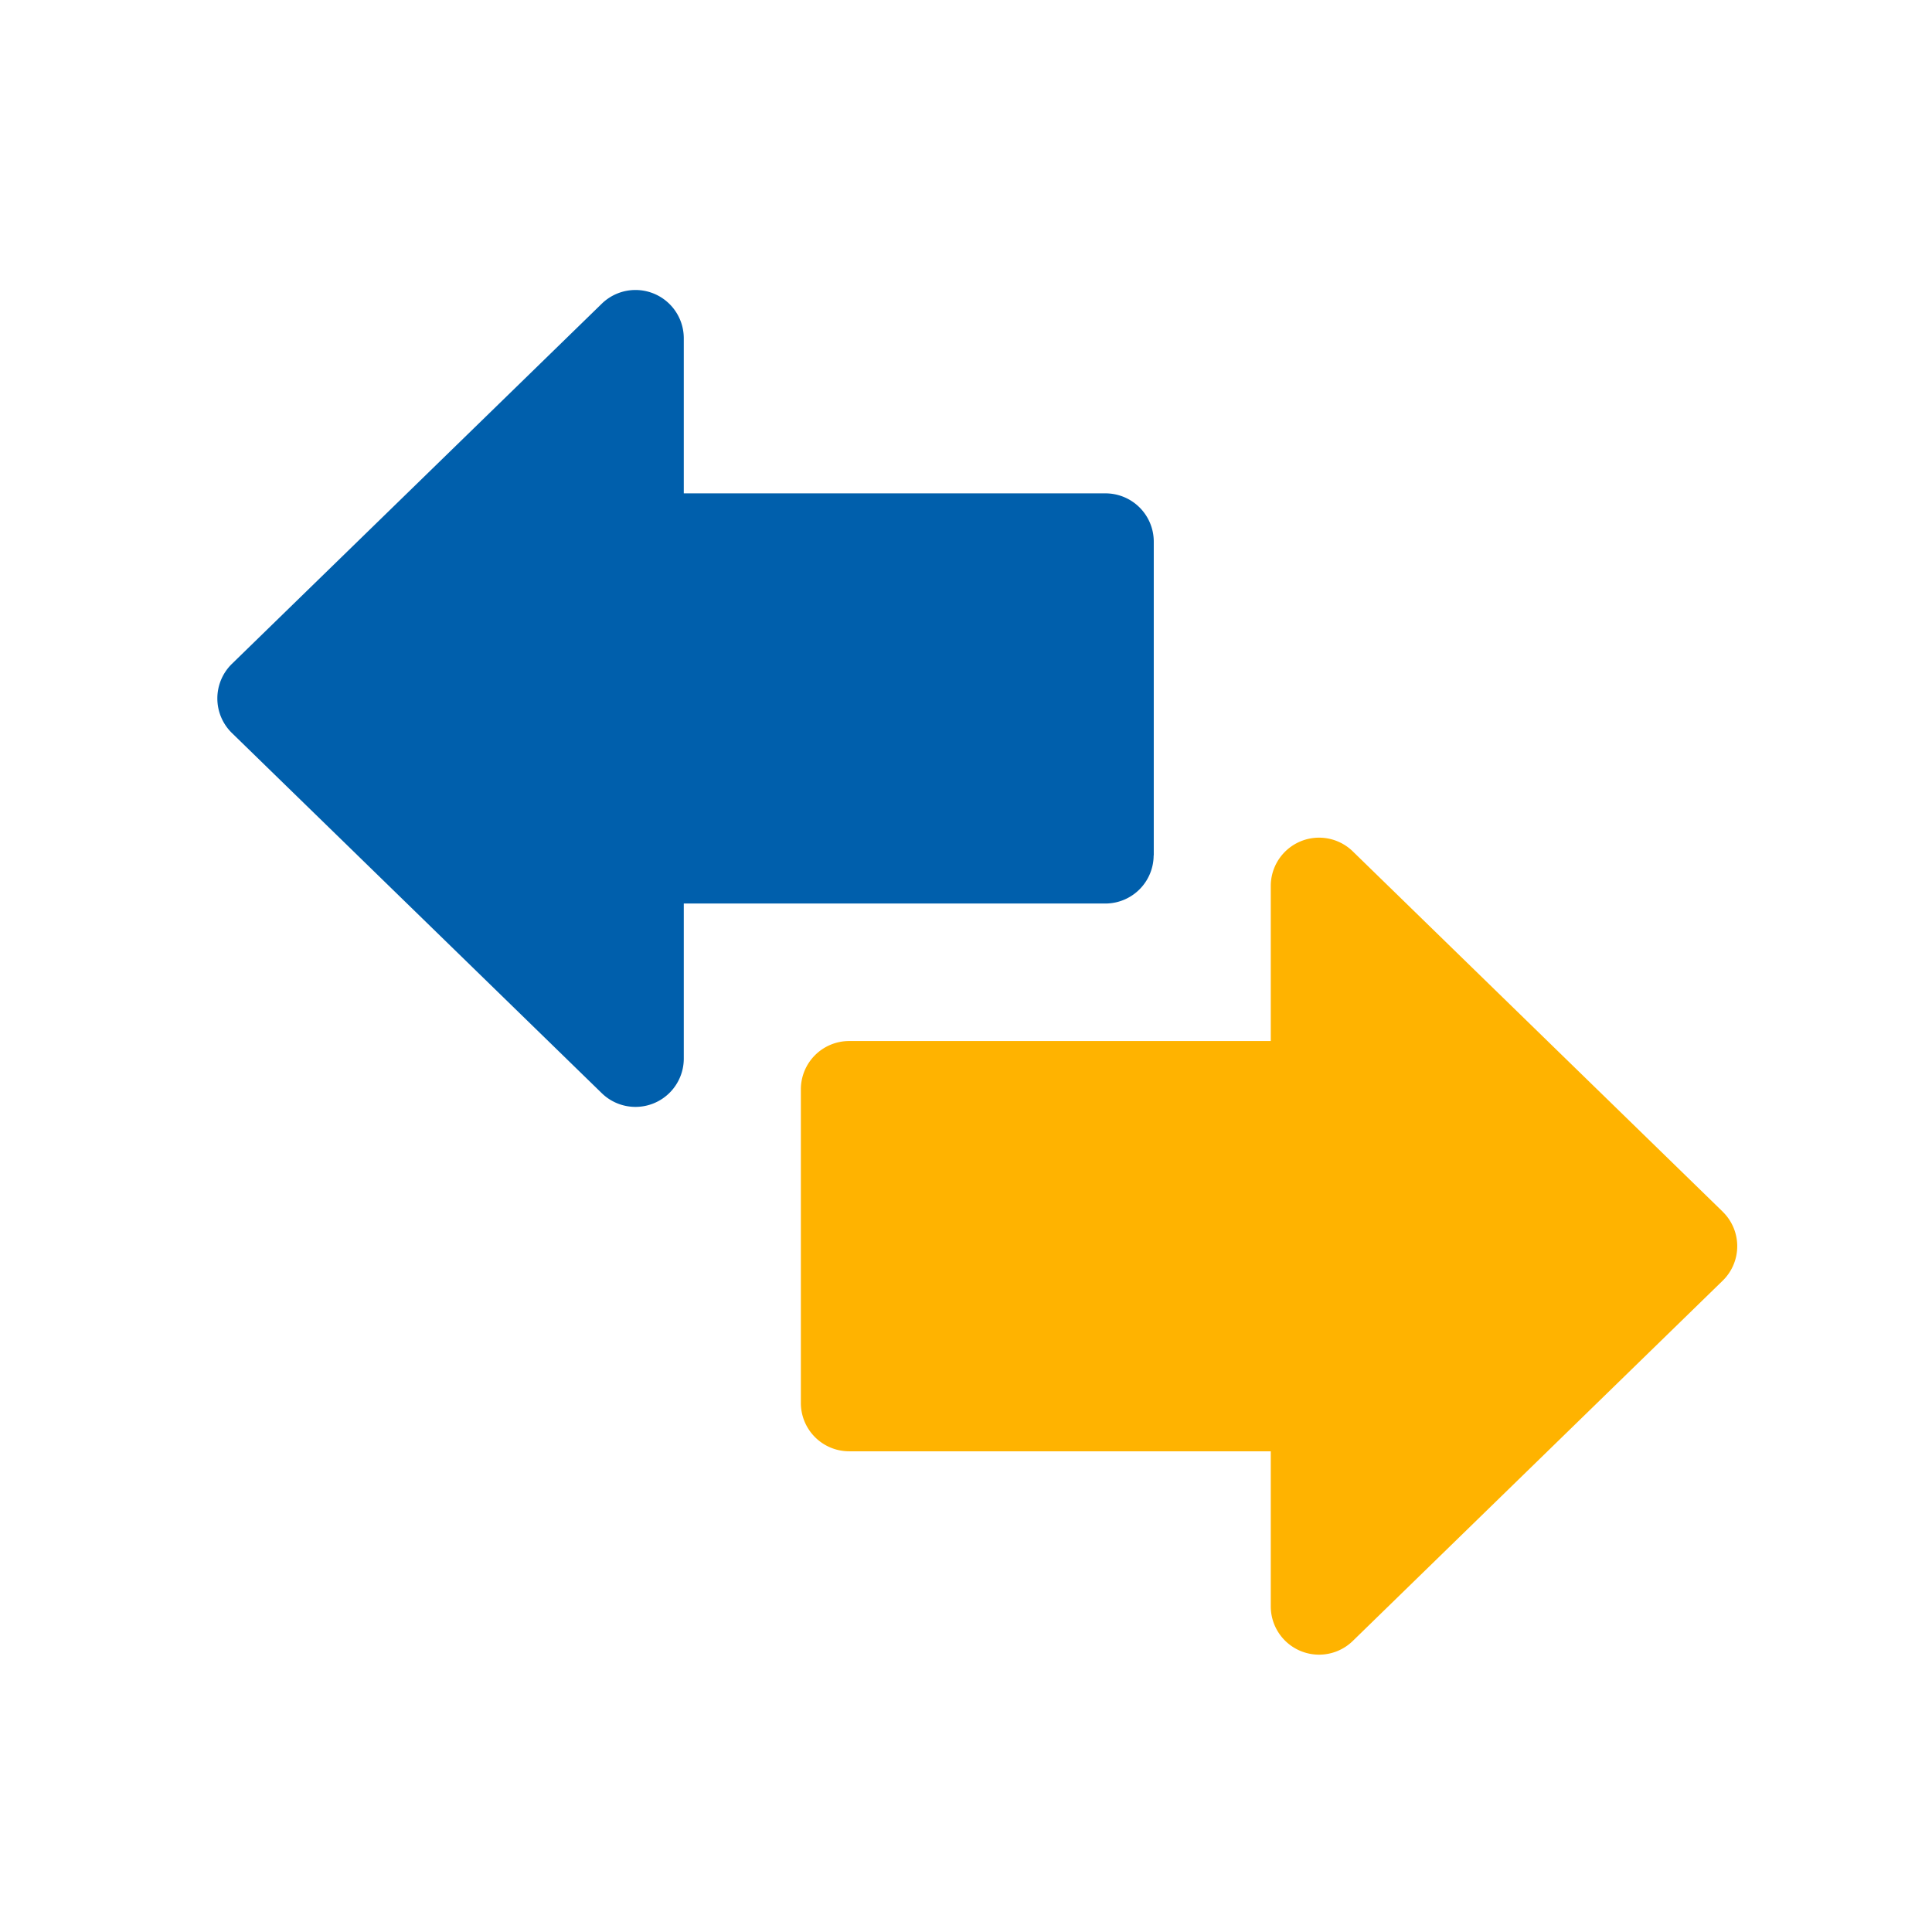
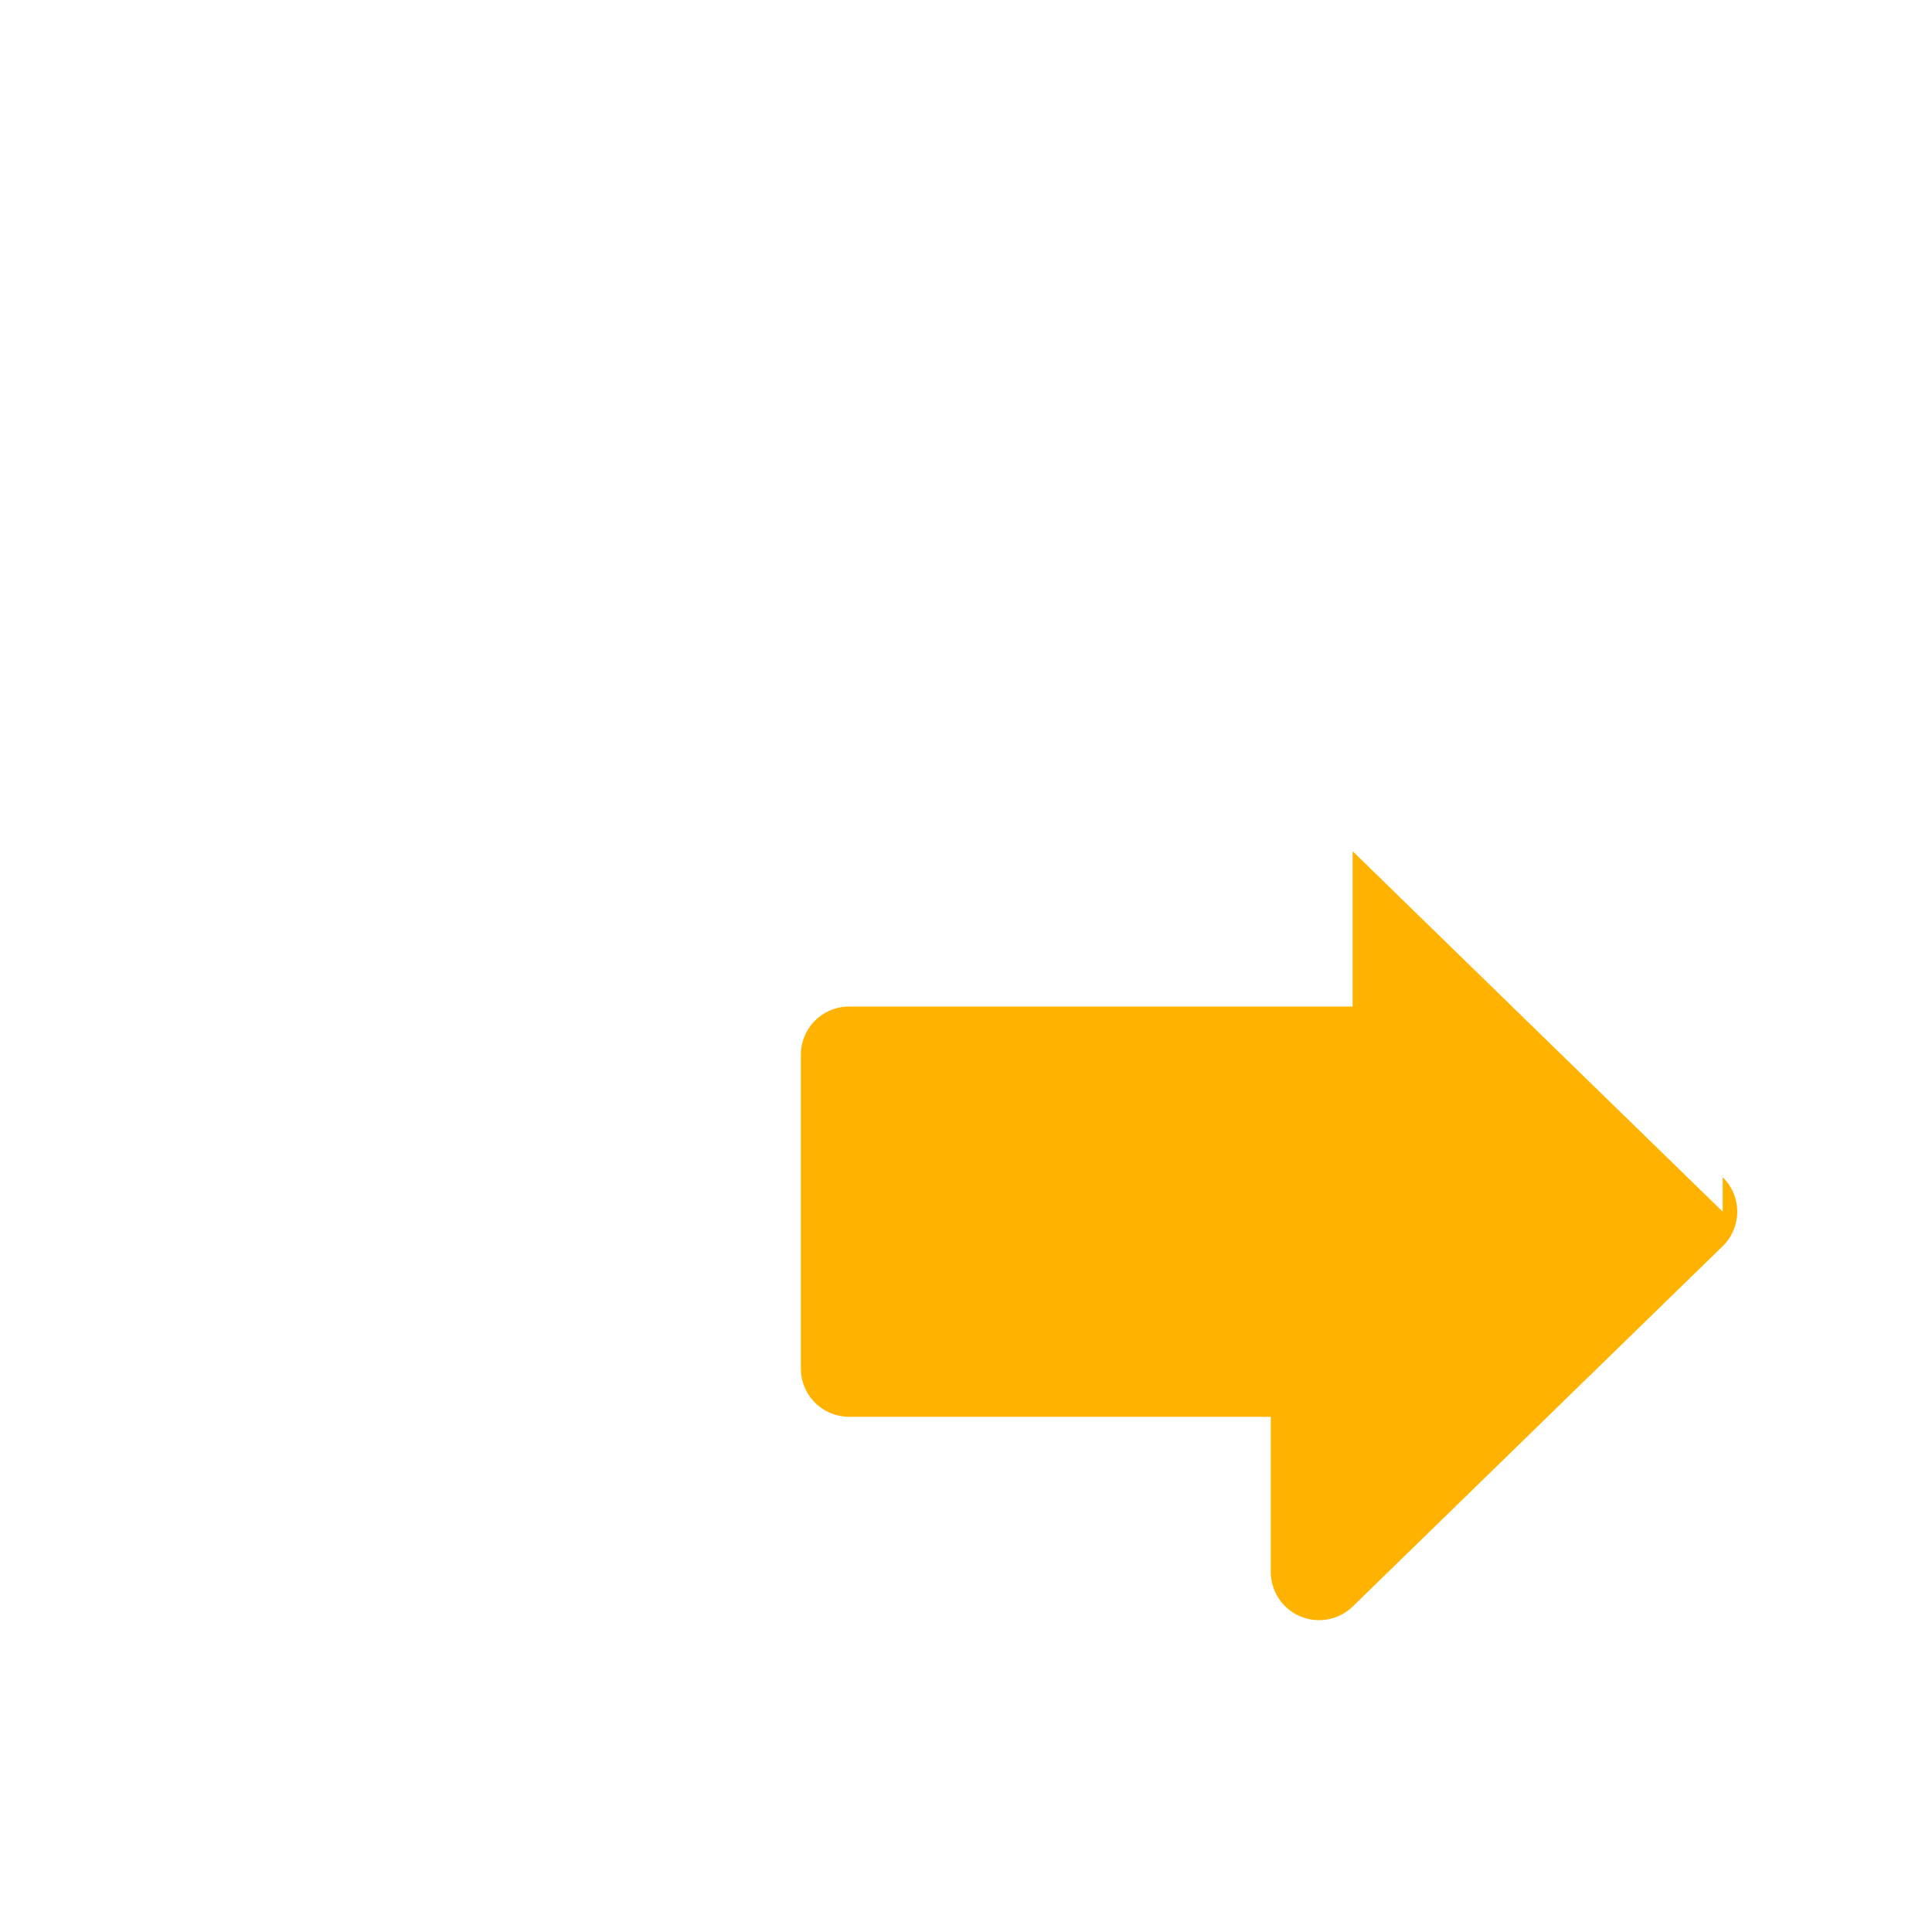
<svg xmlns="http://www.w3.org/2000/svg" width="80" height="80" viewBox="0 0 80 80">
  <g transform="translate(-400)">
-     <rect width="80" height="80" transform="translate(400)" fill="none" opacity="0.284" />
    <g transform="translate(409 12)">
-       <path d="M257.1,414.443V401.45a2,2,0,0,0-1.995-1.995H237.639v-6.432a2,2,0,0,0-3.388-1.429l-15.324,14.922a2,2,0,0,0,0,2.861L234.251,424.3a2,2,0,0,0,3.388-1.429v-6.432H255.1a2,2,0,0,0,1.995-1.995" transform="translate(-218.325 -391.026)" fill="#005fac" />
-       <path d="M265.337,414.818l-15.324-14.925a2,2,0,0,0-3.388,1.429v6.432H229.162a2,2,0,0,0-1.995,2v12.993a2,2,0,0,0,1.995,1.995h17.463v6.432a2,2,0,0,0,3.388,1.429l15.324-14.925a1.994,1.994,0,0,0,0-2.858" transform="translate(-203.005 -376.647)" fill="#ffb300" />
+       <path d="M265.337,414.818l-15.324-14.925v6.432H229.162a2,2,0,0,0-1.995,2v12.993a2,2,0,0,0,1.995,1.995h17.463v6.432a2,2,0,0,0,3.388,1.429l15.324-14.925a1.994,1.994,0,0,0,0-2.858" transform="translate(-203.005 -376.647)" fill="#ffb300" />
    </g>
  </g>
</svg>